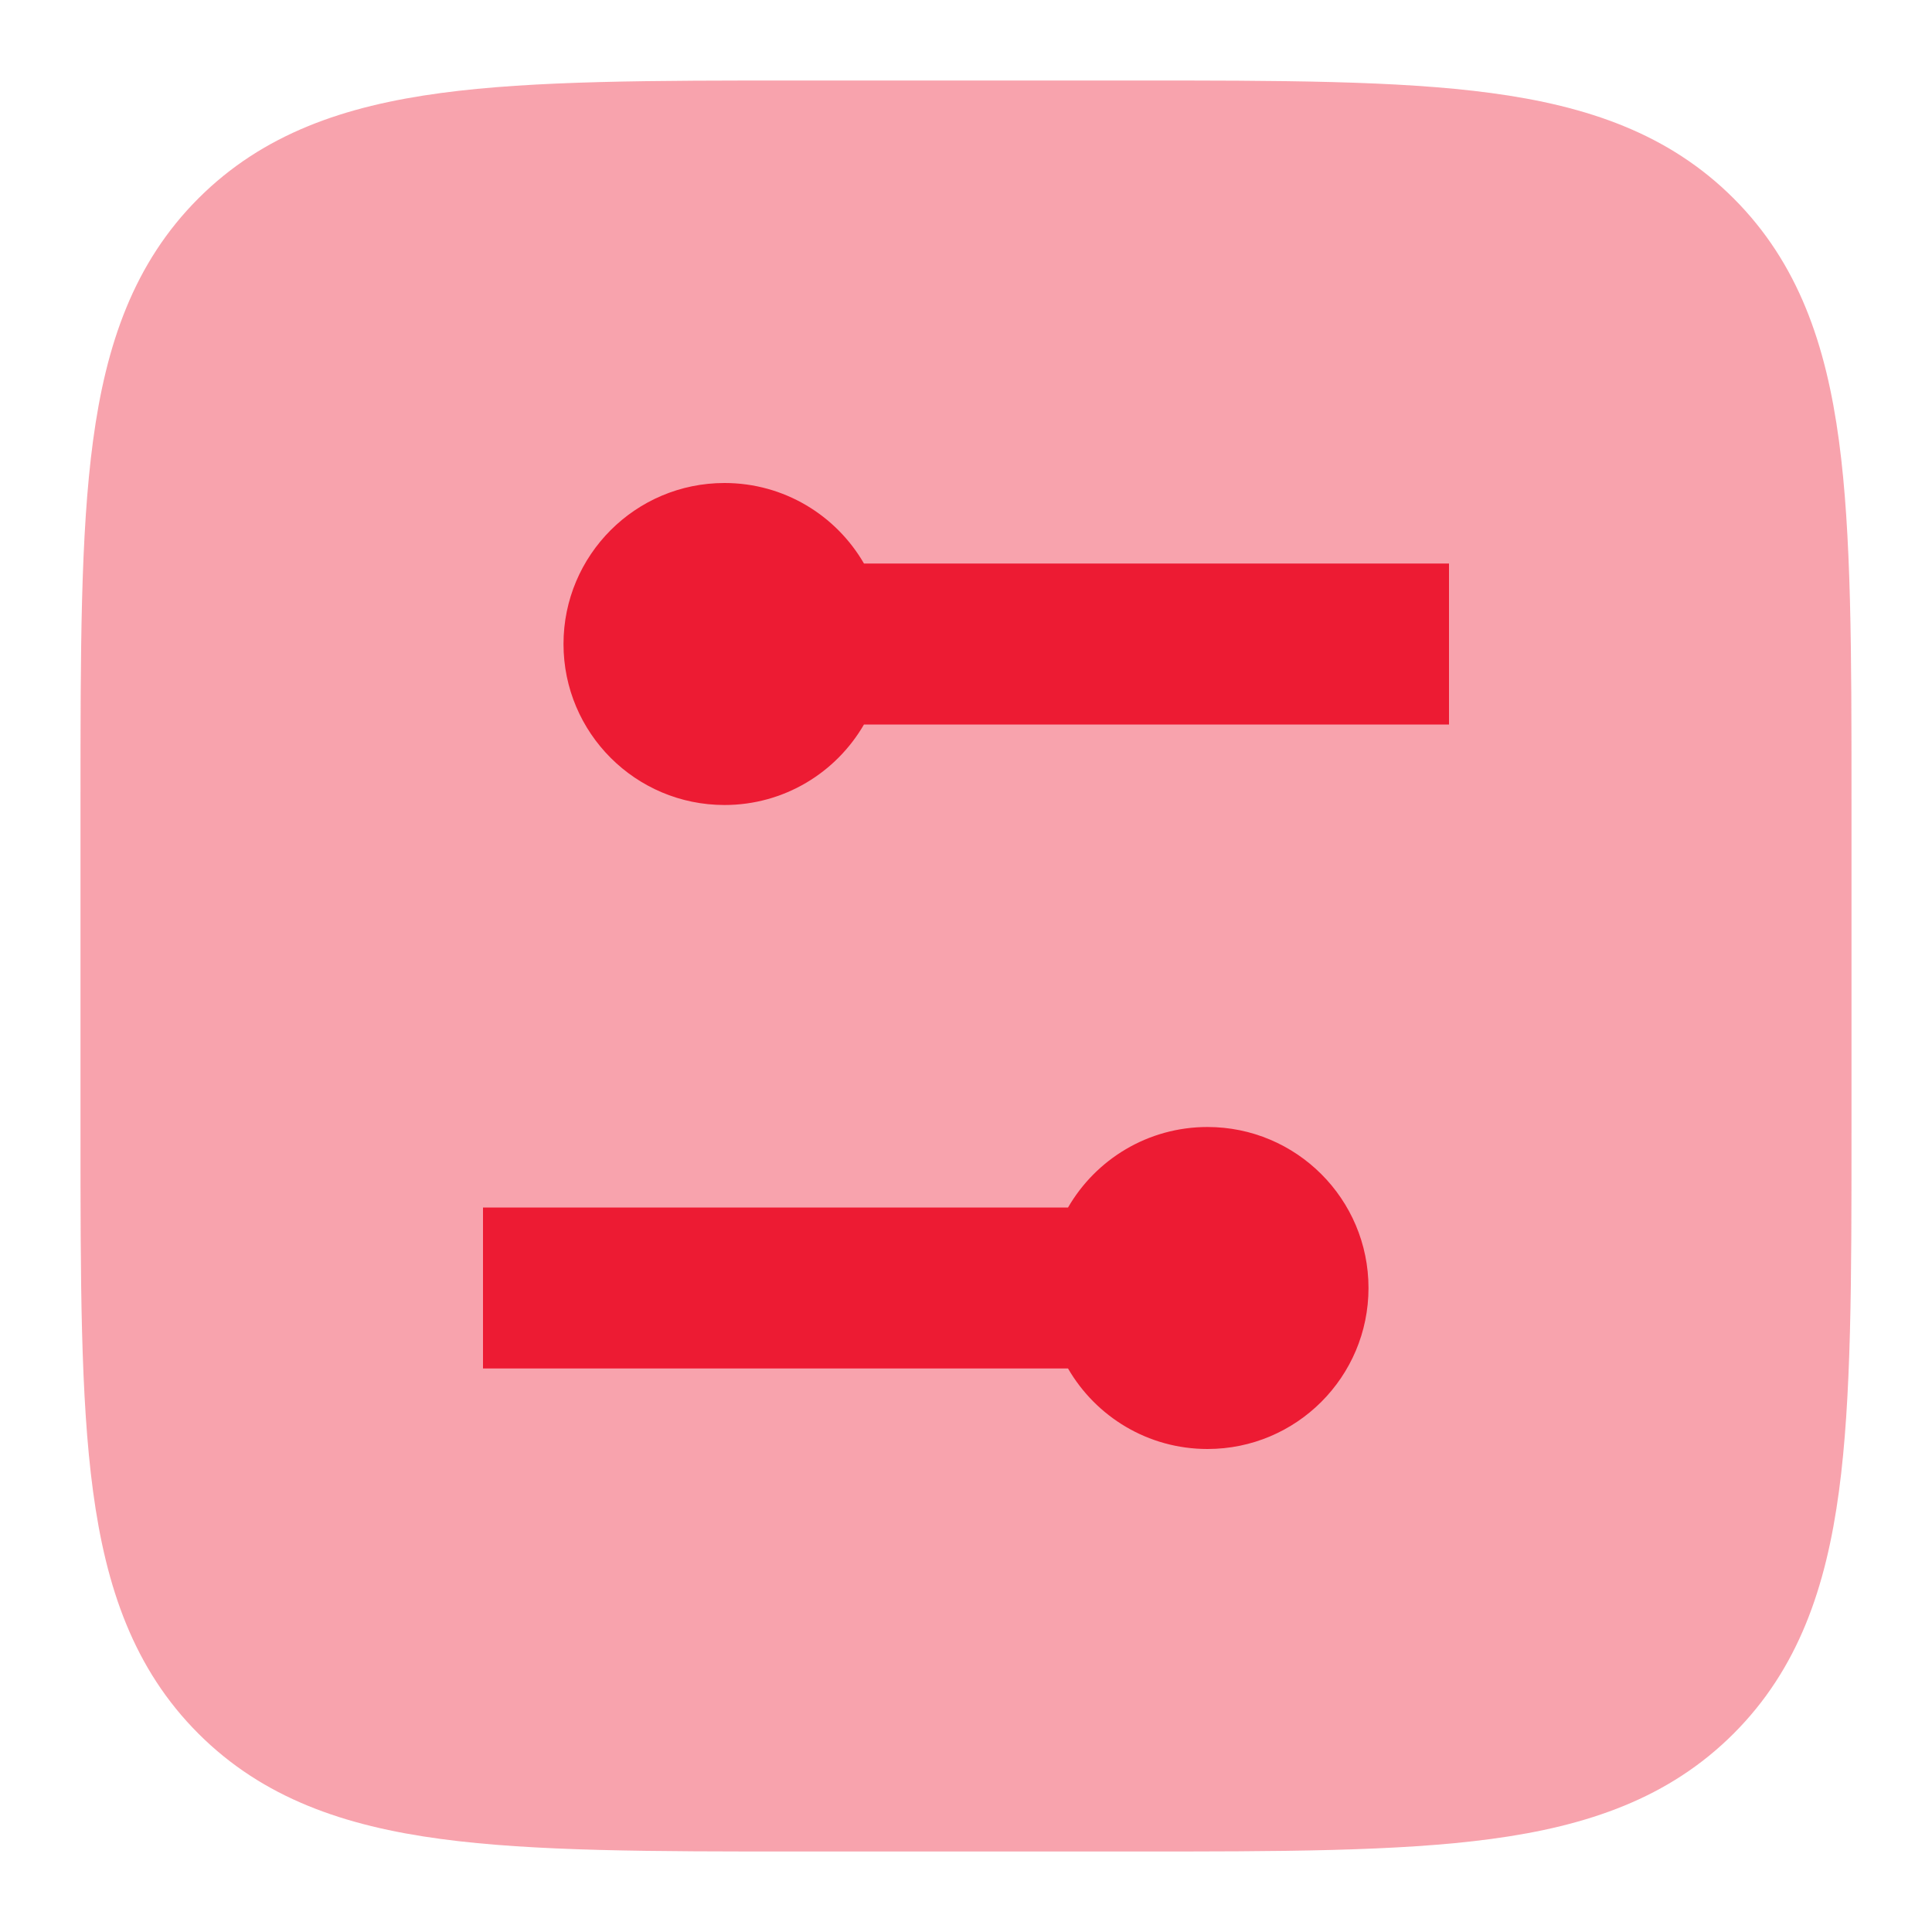
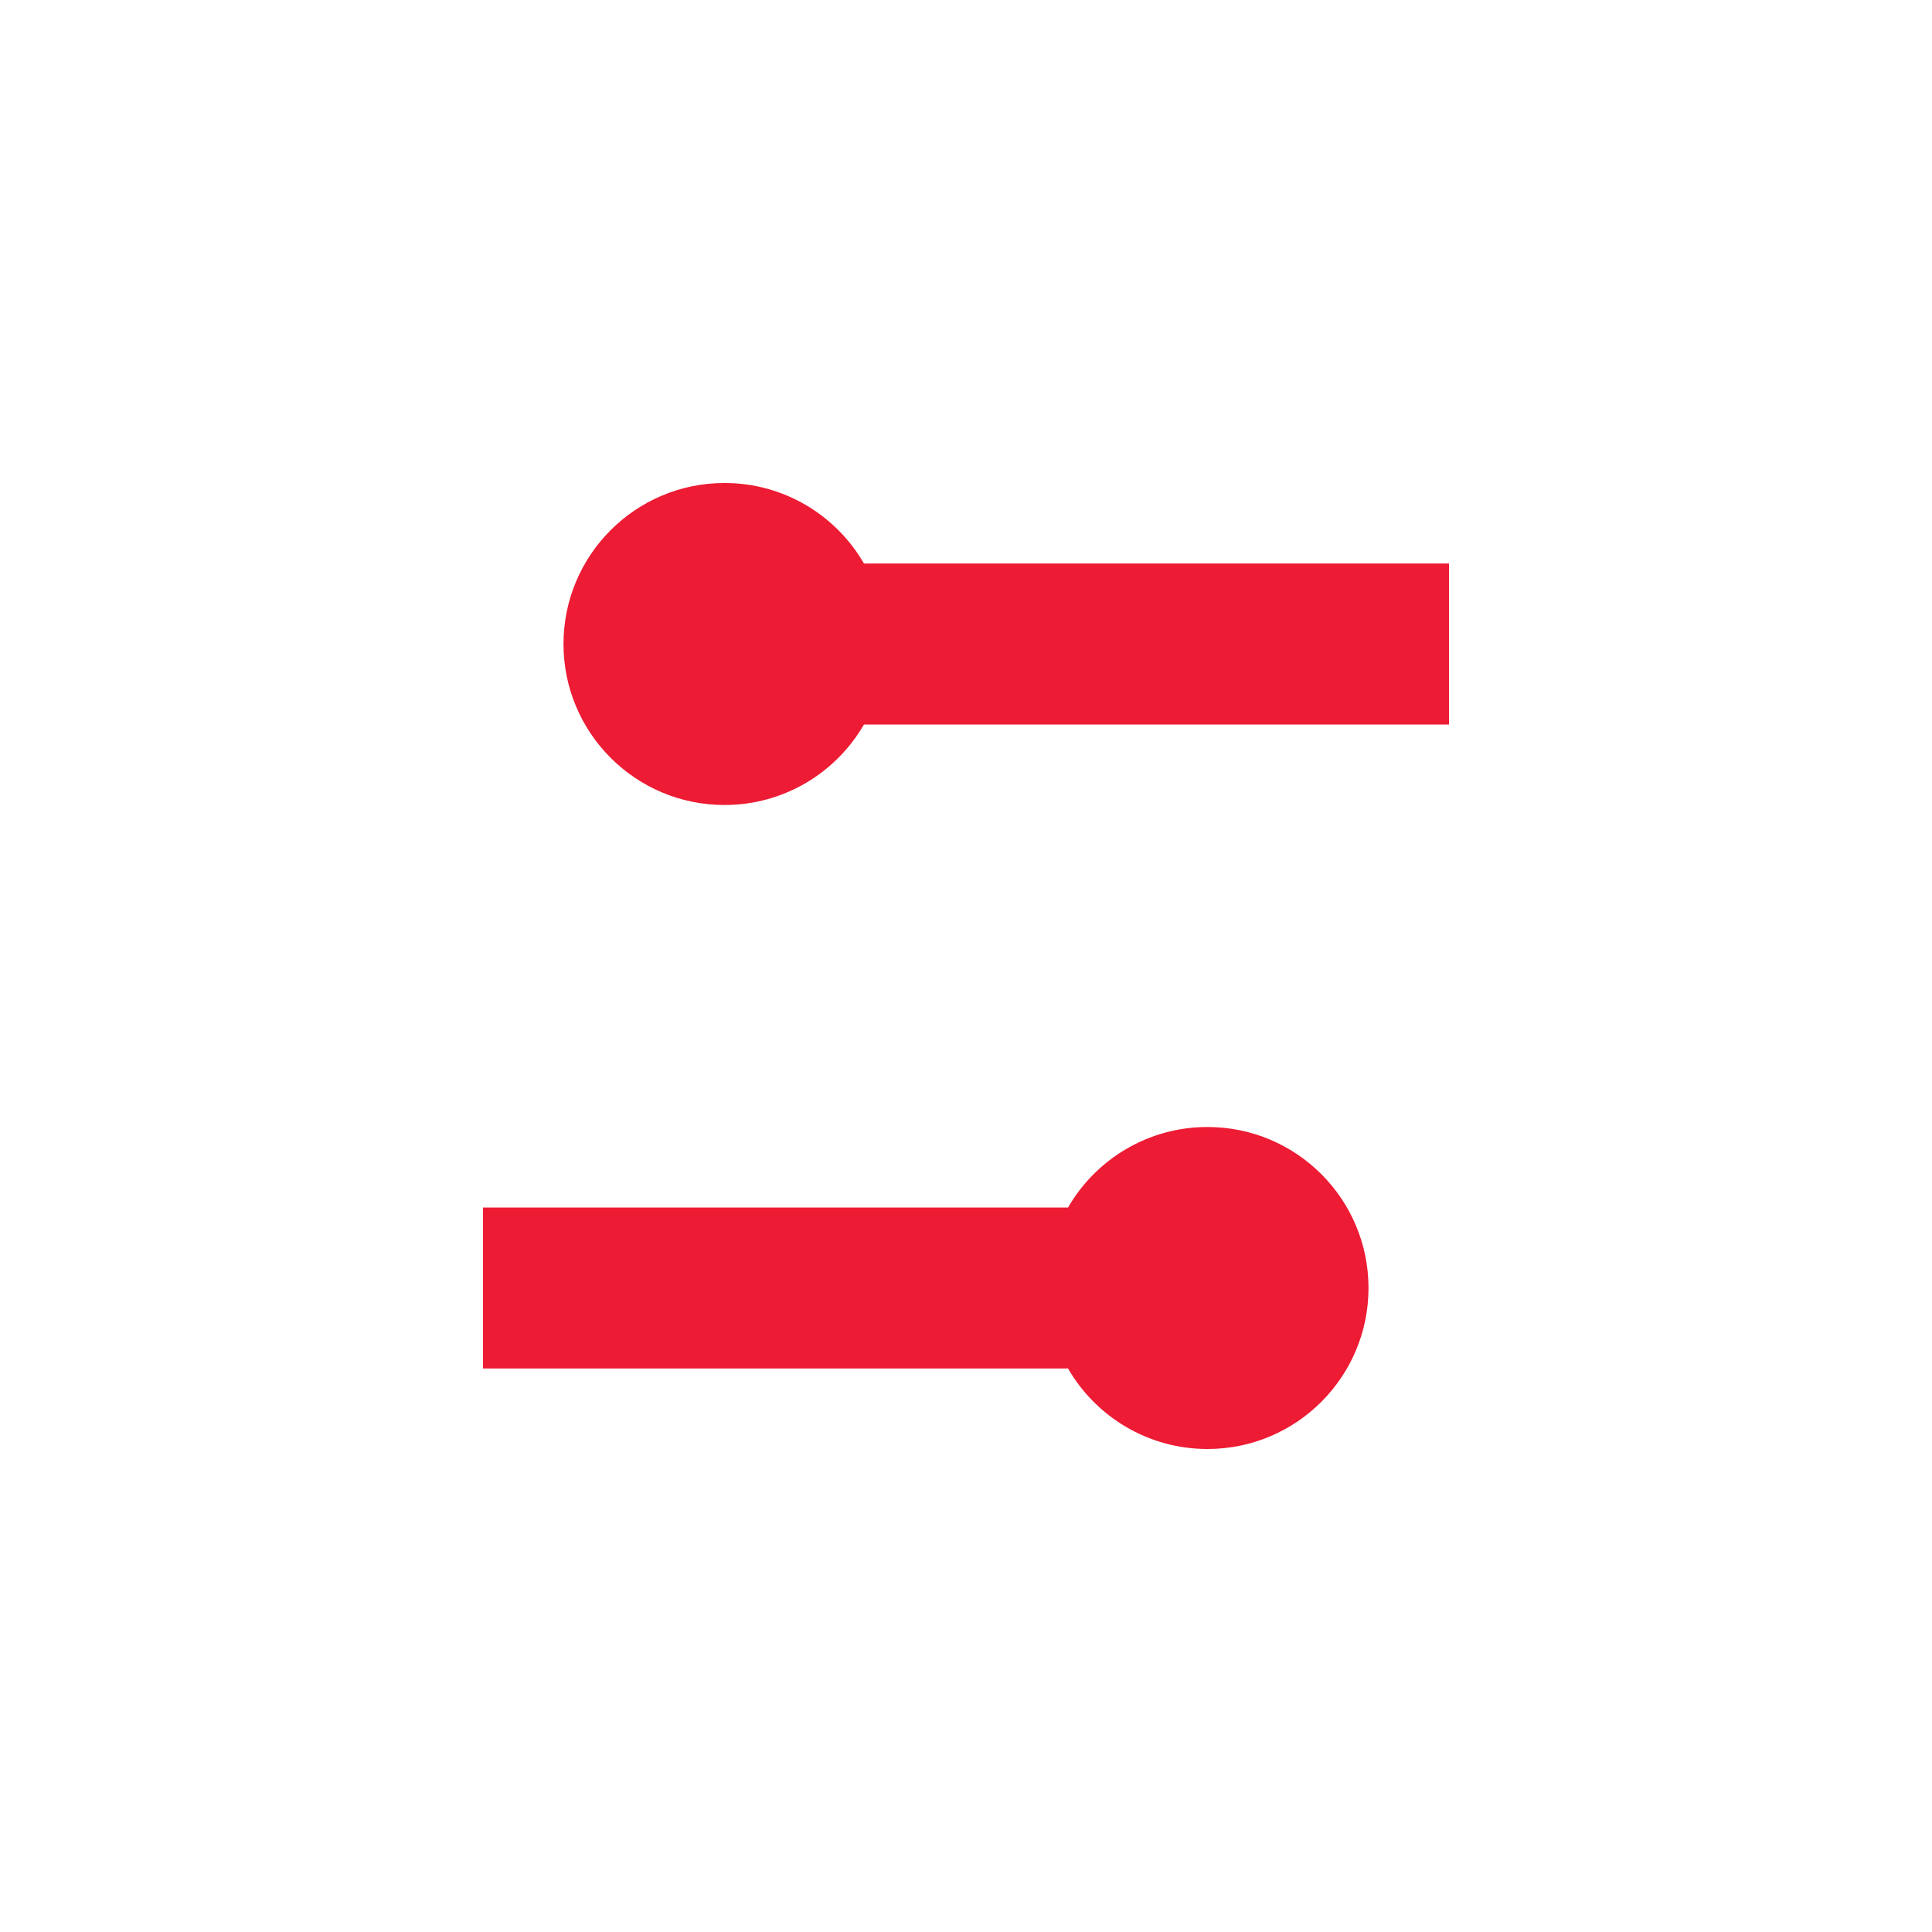
<svg xmlns="http://www.w3.org/2000/svg" width="48" height="48" viewBox="0 0 48 48" fill="none">
-   <path opacity="0.4" fill-rule="evenodd" clip-rule="evenodd" d="M20 2H19.854H19.854C16.207 2 13.267 2 10.955 2.311C8.555 2.633 6.534 3.324 4.929 4.929C3.324 6.534 2.633 8.555 2.311 10.955C2 13.267 2 16.207 2 19.854V19.854V20L2 28V28.146V28.146C2 31.793 2 34.733 2.311 37.045C2.633 39.445 3.324 41.466 4.929 43.071C6.534 44.676 8.555 45.367 10.955 45.689C13.267 46 16.207 46 19.854 46H20H28H28.146C31.793 46 34.733 46 37.045 45.689C39.445 45.367 41.466 44.676 43.071 43.071C44.676 41.466 45.367 39.445 45.689 37.045C46 34.733 46 31.793 46 28.146V28V20V19.854C46 16.207 46 13.267 45.689 10.955C45.367 8.555 44.676 6.534 43.071 4.929C41.466 3.324 39.445 2.633 37.045 2.311C34.733 2 31.793 2 28.146 2H28.146H28L20 2Z" fill="#ED1B33" />
  <path fill-rule="evenodd" clip-rule="evenodd" d="M18 20C19.481 20 20.773 19.196 21.465 18H22L34 18H36V14H34L22 14H21.465C20.773 12.804 19.481 12 18 12C15.791 12 14 13.791 14 16C14 18.209 15.791 20 18 20ZM30 36C32.209 36 34 34.209 34 32C34 29.791 32.209 28 30 28C28.519 28 27.227 28.804 26.535 30L26 30H14H12L12 34H14H26H26.535C27.227 35.196 28.519 36 30 36Z" fill="#ED1B33" />
</svg>